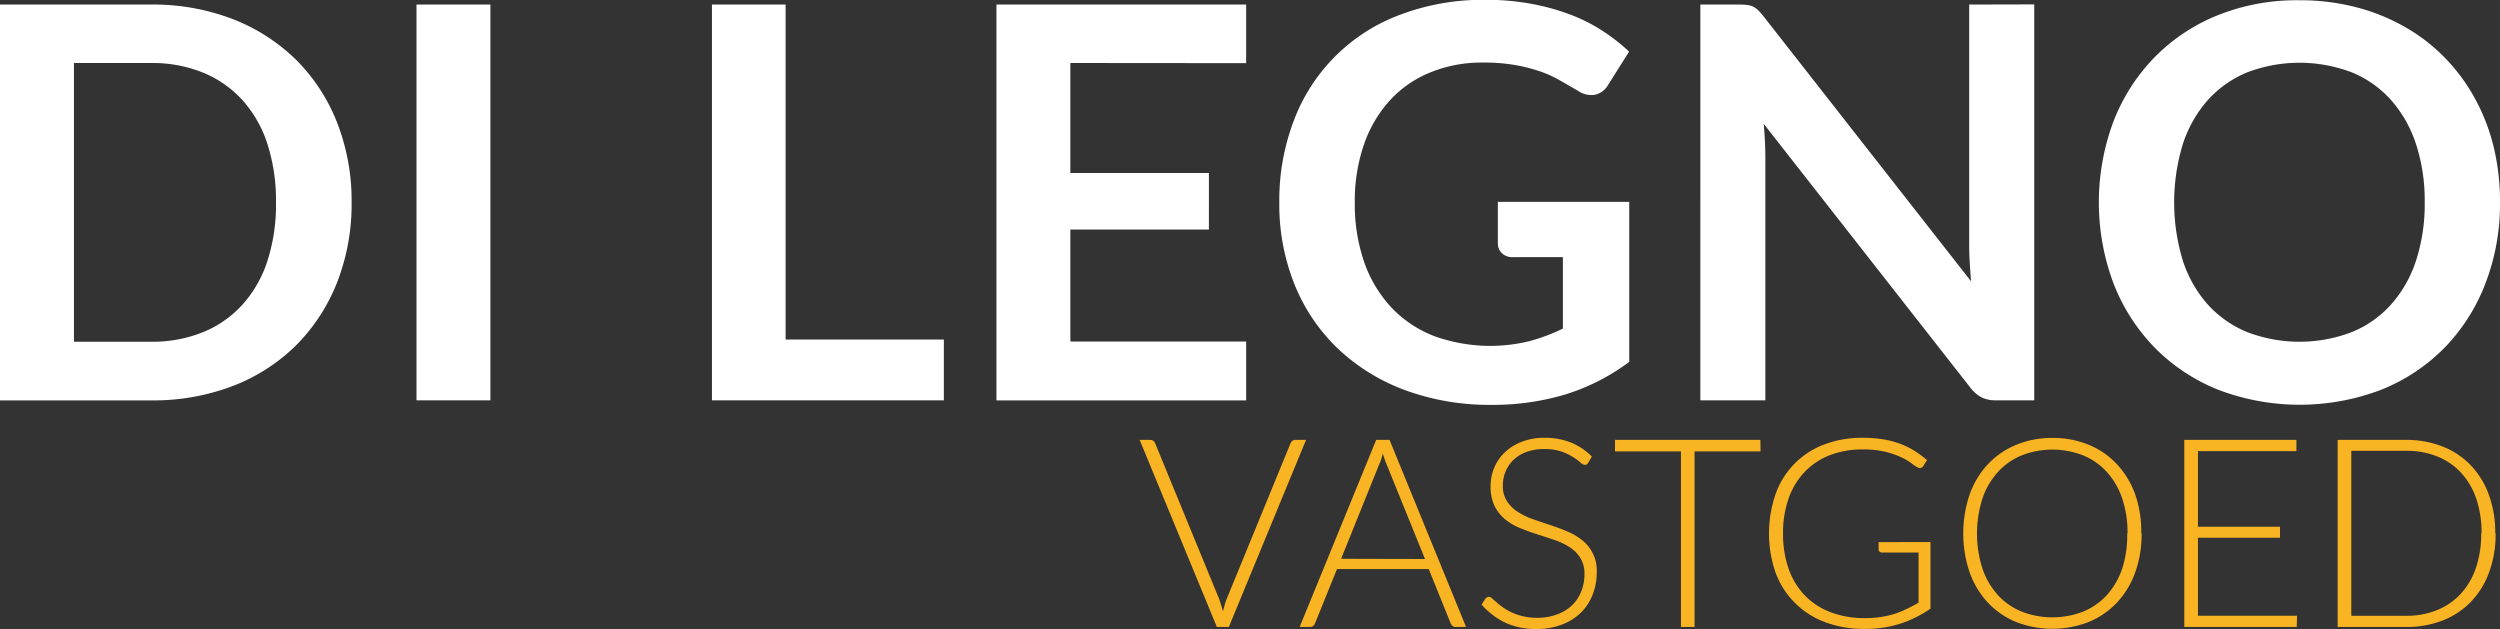
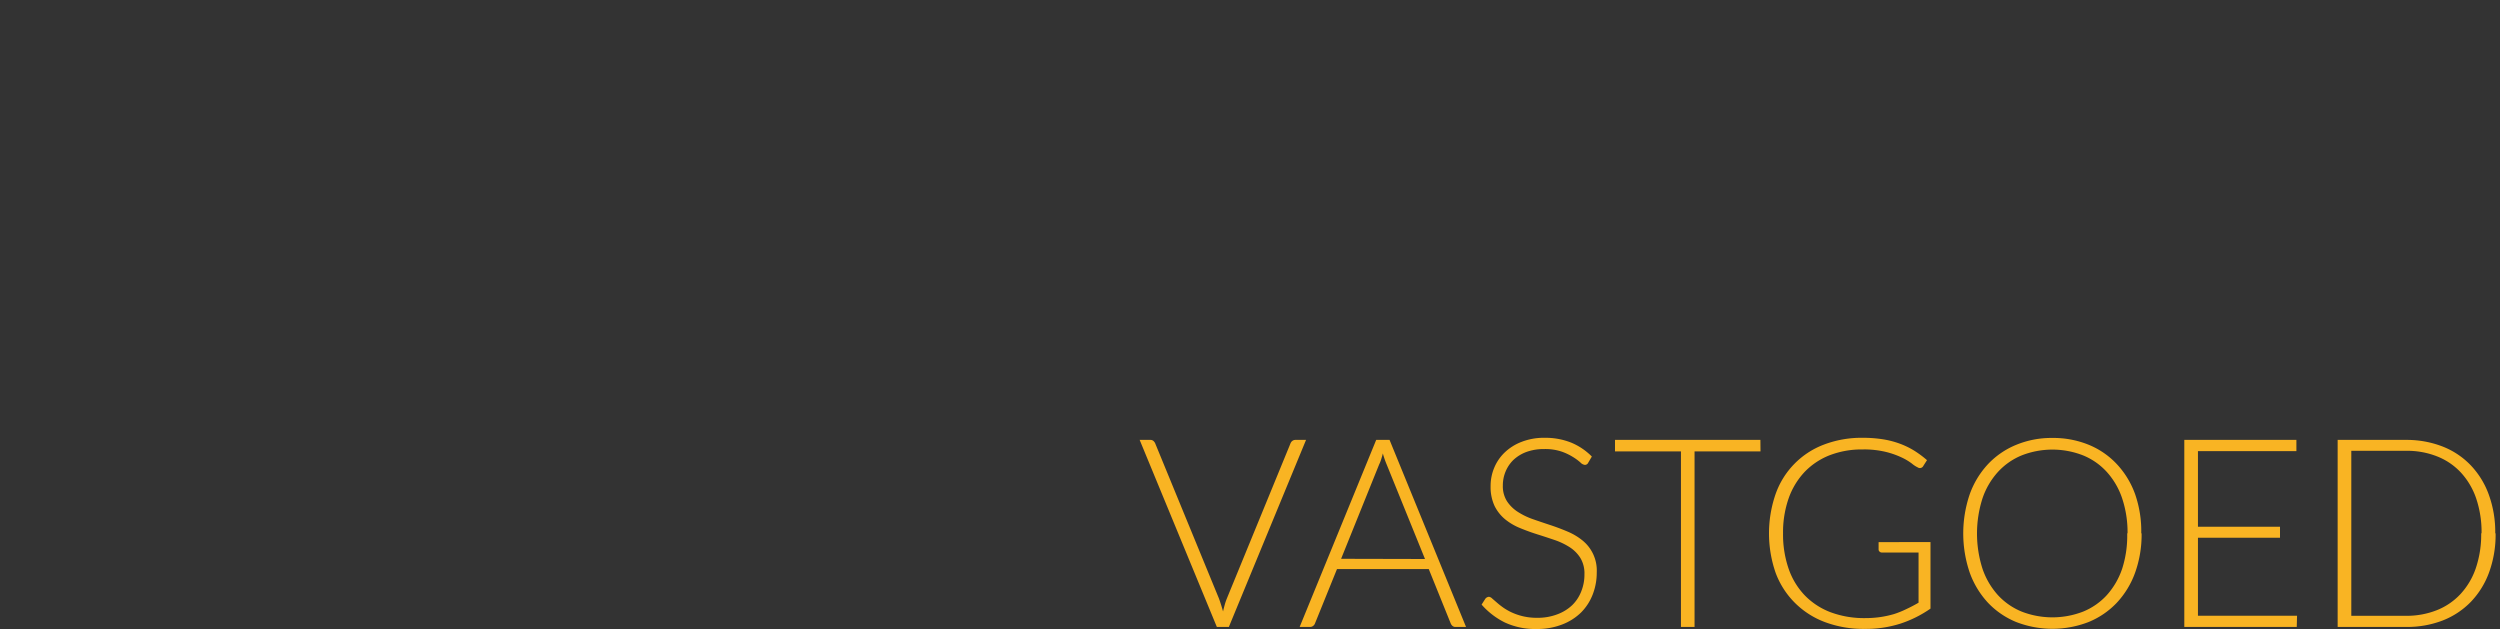
<svg xmlns="http://www.w3.org/2000/svg" id="dilegno" viewBox="0 0 500 125.81">
  <rect x="0" y="0" width="500" height="125.81" fill="#333333" stroke="none" />
  <defs>
    <style>.cls-1{fill:#f9b423;}.cls-2{fill:#fff;}</style>
  </defs>
  <g id="logo-white">
    <path id="vastgoed" class="cls-1" d="M261.21,275.07l-15.44,37.41h-2.4l-15.44-37.41h2.14a.9.9,0,0,1,.6.2,1.35,1.35,0,0,1,.38.52l12.74,31c.14.38.28.8.42,1.24s.27.89.4,1.35c.1-.46.22-.91.34-1.35s.27-.86.42-1.24l12.72-31a1.14,1.14,0,0,1,.37-.51,1,1,0,0,1,.64-.21Zm32,37.41h-2.09a.88.88,0,0,1-.61-.2,1.3,1.3,0,0,1-.37-.51l-4.39-10.87H267.4L263,311.77a1.11,1.11,0,0,1-.37.5,1,1,0,0,1-.64.21h-2.06l15.31-37.41h2.67ZM285,298.89,277.34,280a18.79,18.79,0,0,1-.77-2.22c-.1.42-.22.82-.34,1.2s-.26.73-.4,1l-7.61,18.87Zm32.65-19.27a.74.74,0,0,1-.68.45,1.5,1.5,0,0,1-.89-.49,10.42,10.42,0,0,0-1.47-1.08,11.35,11.35,0,0,0-2.31-1.1,10.25,10.25,0,0,0-3.42-.5,10.13,10.13,0,0,0-3.59.58,7.69,7.69,0,0,0-2.59,1.58,6.93,6.93,0,0,0-1.58,2.33,7.11,7.11,0,0,0-.55,2.78,5.61,5.61,0,0,0,.81,3.14,7.29,7.29,0,0,0,2.13,2.12,14,14,0,0,0,3,1.47q1.68.59,3.45,1.17t3.45,1.29a12.31,12.31,0,0,1,3,1.75,7.73,7.73,0,0,1,2.94,6.45,12.06,12.06,0,0,1-.81,4.43,10.33,10.33,0,0,1-2.34,3.61A11,11,0,0,1,312.4,312a13.7,13.7,0,0,1-5.08.89A14.36,14.36,0,0,1,301,311.6a15,15,0,0,1-4.68-3.59l.74-1.16a1,1,0,0,1,.74-.4,1.09,1.09,0,0,1,.61.32l.9.78c.35.31.77.65,1.26,1a11.13,11.13,0,0,0,1.72,1,11.86,11.86,0,0,0,5.13,1.1,11,11,0,0,0,4-.68,8.72,8.72,0,0,0,3-1.83,7.79,7.79,0,0,0,1.83-2.77,9,9,0,0,0,.64-3.42,6,6,0,0,0-.81-3.26,7,7,0,0,0-2.13-2.15,13.91,13.91,0,0,0-3-1.44c-1.12-.38-2.27-.76-3.45-1.13s-2.33-.79-3.45-1.25a11.7,11.7,0,0,1-3-1.75,8.23,8.23,0,0,1-2.13-2.67,9,9,0,0,1-.8-4,9.38,9.38,0,0,1,.71-3.62,9,9,0,0,1,2.09-3.08,10.07,10.07,0,0,1,3.4-2.14,12.27,12.27,0,0,1,4.61-.81,13.88,13.88,0,0,1,5.22.93,12.56,12.56,0,0,1,4.22,2.82Zm34.45-2.25H338.91v35.11h-2.72V277.37H323v-2.3h29.08Zm34,18.14v13.3a23,23,0,0,1-6,3,22.61,22.61,0,0,1-7.14,1.06,22,22,0,0,1-8-1.37,16.88,16.88,0,0,1-6-3.86,16.62,16.62,0,0,1-3.84-6,24.12,24.12,0,0,1,0-15.74,16.37,16.37,0,0,1,9.66-9.89,21.13,21.13,0,0,1,7.8-1.36,25.43,25.43,0,0,1,3.95.29,17.86,17.86,0,0,1,3.37.86,16.29,16.29,0,0,1,2.91,1.4,20.39,20.39,0,0,1,2.59,1.92l-.74,1.16a.76.76,0,0,1-1.11.29,5.28,5.28,0,0,1-1.14-.74,11.28,11.28,0,0,0-2-1.21,16.9,16.9,0,0,0-3.21-1.14,18.49,18.49,0,0,0-4.67-.5,17.79,17.79,0,0,0-6.6,1.16,14.05,14.05,0,0,0-5,3.33,14.88,14.88,0,0,0-3.2,5.29,20.52,20.52,0,0,0-1.12,7,21,21,0,0,0,1.12,7.09,14.55,14.55,0,0,0,3.25,5.34,14.21,14.21,0,0,0,5.17,3.36,19.18,19.18,0,0,0,6.85,1.16,21,21,0,0,0,3.08-.21,20.46,20.46,0,0,0,2.7-.59,18.16,18.16,0,0,0,2.48-1c.8-.37,1.62-.8,2.45-1.28V297.6H376.4a.69.69,0,0,1-.49-.19.55.55,0,0,1-.19-.42v-1.48Zm42.22-1.75a22.52,22.52,0,0,1-1.3,7.87,17.43,17.43,0,0,1-3.65,6,16.25,16.25,0,0,1-5.64,3.86,20,20,0,0,1-14.5,0,16.25,16.25,0,0,1-5.64-3.86,17.56,17.56,0,0,1-3.64-6,24.35,24.35,0,0,1,0-15.7,17.38,17.38,0,0,1,3.64-6,16.14,16.14,0,0,1,5.64-3.87,18.46,18.46,0,0,1,7.24-1.38,18.78,18.78,0,0,1,7.26,1.36,16,16,0,0,1,5.64,3.88,17.38,17.38,0,0,1,3.65,6A22.41,22.41,0,0,1,428.25,293.76Zm-2.81,0a21.44,21.44,0,0,0-1.08-7,14.94,14.94,0,0,0-3.07-5.28,13.08,13.08,0,0,0-4.76-3.32,16.86,16.86,0,0,0-12.24,0,13.2,13.2,0,0,0-4.77,3.32,15,15,0,0,0-3.09,5.28,23.08,23.08,0,0,0,0,14.08,15.16,15.16,0,0,0,3.09,5.28,13.28,13.28,0,0,0,4.77,3.3,17,17,0,0,0,12.24,0,13.15,13.15,0,0,0,4.76-3.3,15.12,15.12,0,0,0,3.07-5.28A21.39,21.39,0,0,0,425.44,293.76Zm33.9,16.48-.06,2.24H436.86V275.07h22.42v2.25H439.59v15.12H456v2.2H439.59v15.6Zm39.71-16.48a22,22,0,0,1-1.3,7.8,16.77,16.77,0,0,1-3.65,5.9,15.93,15.93,0,0,1-5.64,3.73,19.78,19.78,0,0,1-7.26,1.29H467.53V275.07H481.2a19.78,19.78,0,0,1,7.26,1.3,15.67,15.67,0,0,1,5.64,3.73,16.72,16.72,0,0,1,3.65,5.89A21.91,21.91,0,0,1,499.05,293.76Zm-2.81,0a21,21,0,0,0-1.08-7,14.58,14.58,0,0,0-3.07-5.18,13,13,0,0,0-4.76-3.22,16.35,16.35,0,0,0-6.13-1.11H470.26v33H481.2a16.35,16.35,0,0,0,6.13-1.11,13,13,0,0,0,4.76-3.23,14.49,14.49,0,0,0,3.07-5.18A21,21,0,0,0,496.24,293.76Z" transform="translate(0 -187.09)" />
-     <path id="dilegno-2" data-name="dilegno" class="cls-2" d="M70.32,227.57a43,43,0,0,1-2.9,16,37,37,0,0,1-8.16,12.54,36.78,36.78,0,0,1-12.65,8.16,44.74,44.74,0,0,1-16.43,2.9H0V188H30.18a44.33,44.33,0,0,1,16.43,2.93,37.37,37.37,0,0,1,12.65,8.16,36.6,36.6,0,0,1,8.16,12.52A42.88,42.88,0,0,1,70.32,227.57Zm-15.12,0a37,37,0,0,0-1.72-11.7,24.11,24.11,0,0,0-5-8.76,21.78,21.78,0,0,0-7.88-5.5,27,27,0,0,0-10.43-1.92H14.79v55.75H30.18a27,27,0,0,0,10.43-1.92,21.66,21.66,0,0,0,7.88-5.5,24.11,24.11,0,0,0,5-8.76A36.89,36.89,0,0,0,55.2,227.57Zm42.88,39.59H83.3V188H98.08ZM188.77,255v12.16H142.39V188h14.73v67Zm25.3-55.31v22h27.71V233H214.07v22.4h35.16v11.77H199.29V188h49.94v11.72Zm111.78,27.77v32A42,42,0,0,1,313,266a50.36,50.36,0,0,1-14.6,2.06,48.88,48.88,0,0,1-17.55-3,39.49,39.49,0,0,1-13.42-8.38,36.81,36.81,0,0,1-8.57-12.82,42.93,42.93,0,0,1-3-16.26,44.88,44.88,0,0,1,2.9-16.38A36.07,36.07,0,0,1,280,190.05a46.86,46.86,0,0,1,17.08-3,50.17,50.17,0,0,1,9,.77,45.74,45.74,0,0,1,7.78,2.11,33.83,33.83,0,0,1,6.54,3.26,38.63,38.63,0,0,1,5.42,4.22l-4.21,6.68a4,4,0,0,1-2.58,1.94,4.61,4.61,0,0,1-3.45-.79l-3.61-2.08a23,23,0,0,0-4-1.81,33.45,33.45,0,0,0-5-1.26,36.54,36.54,0,0,0-6.38-.49,27.24,27.24,0,0,0-10.6,2,22.33,22.33,0,0,0-8.08,5.64,25.33,25.33,0,0,0-5.14,8.82,34.39,34.39,0,0,0-1.81,11.5,35.48,35.48,0,0,0,1.94,12.13,25.58,25.58,0,0,0,5.48,9,23.19,23.19,0,0,0,8.52,5.64,33,33,0,0,0,18.95,1,38.28,38.28,0,0,0,6.73-2.52V238.52h-10a3,3,0,0,1-2.21-.8,2.62,2.62,0,0,1-.8-1.94v-8.32Zm81-39.49v79.19h-7.56a6.68,6.68,0,0,1-2.93-.57,6.93,6.93,0,0,1-2.27-1.95l-41.35-52.79q.33,3.61.33,6.68v48.63h-13V188h7.72a14.76,14.76,0,0,1,1.61.08,4.19,4.19,0,0,1,1.21.33,4,4,0,0,1,1,.71,12.35,12.35,0,0,1,1.1,1.24l41.51,53q-.17-1.92-.27-3.78c-.08-1.24-.11-2.39-.11-3.45V188ZM500,227.57a44.15,44.15,0,0,1-2.88,16.12A37.74,37.74,0,0,1,489,256.54,37,37,0,0,1,476.34,265a45.76,45.76,0,0,1-32.8,0,37.32,37.32,0,0,1-12.68-8.46,38.18,38.18,0,0,1-8.19-12.85,46.28,46.28,0,0,1,0-32.25,38,38,0,0,1,8.19-12.84,37,37,0,0,1,12.68-8.46,42.58,42.58,0,0,1,16.37-3,44.48,44.48,0,0,1,11.34,1.4,39.77,39.77,0,0,1,9.75,3.95,36,36,0,0,1,8,6.18,37.31,37.31,0,0,1,6,8.14,39.61,39.61,0,0,1,3.75,9.74A46.37,46.37,0,0,1,500,227.57Zm-15.06,0a36.37,36.37,0,0,0-1.75-11.7,25,25,0,0,0-5-8.79,21.4,21.4,0,0,0-7.86-5.53,29.43,29.43,0,0,0-20.86,0,21.77,21.77,0,0,0-7.89,5.53,24.9,24.9,0,0,0-5,8.79,40,40,0,0,0,0,23.39,24.58,24.58,0,0,0,5,8.76,21.69,21.69,0,0,0,7.89,5.5,29.29,29.29,0,0,0,20.86,0,21.33,21.33,0,0,0,7.86-5.5,24.7,24.7,0,0,0,5-8.76A36.3,36.3,0,0,0,484.94,227.57Z" transform="translate(0 -187.09)" />
  </g>
</svg>